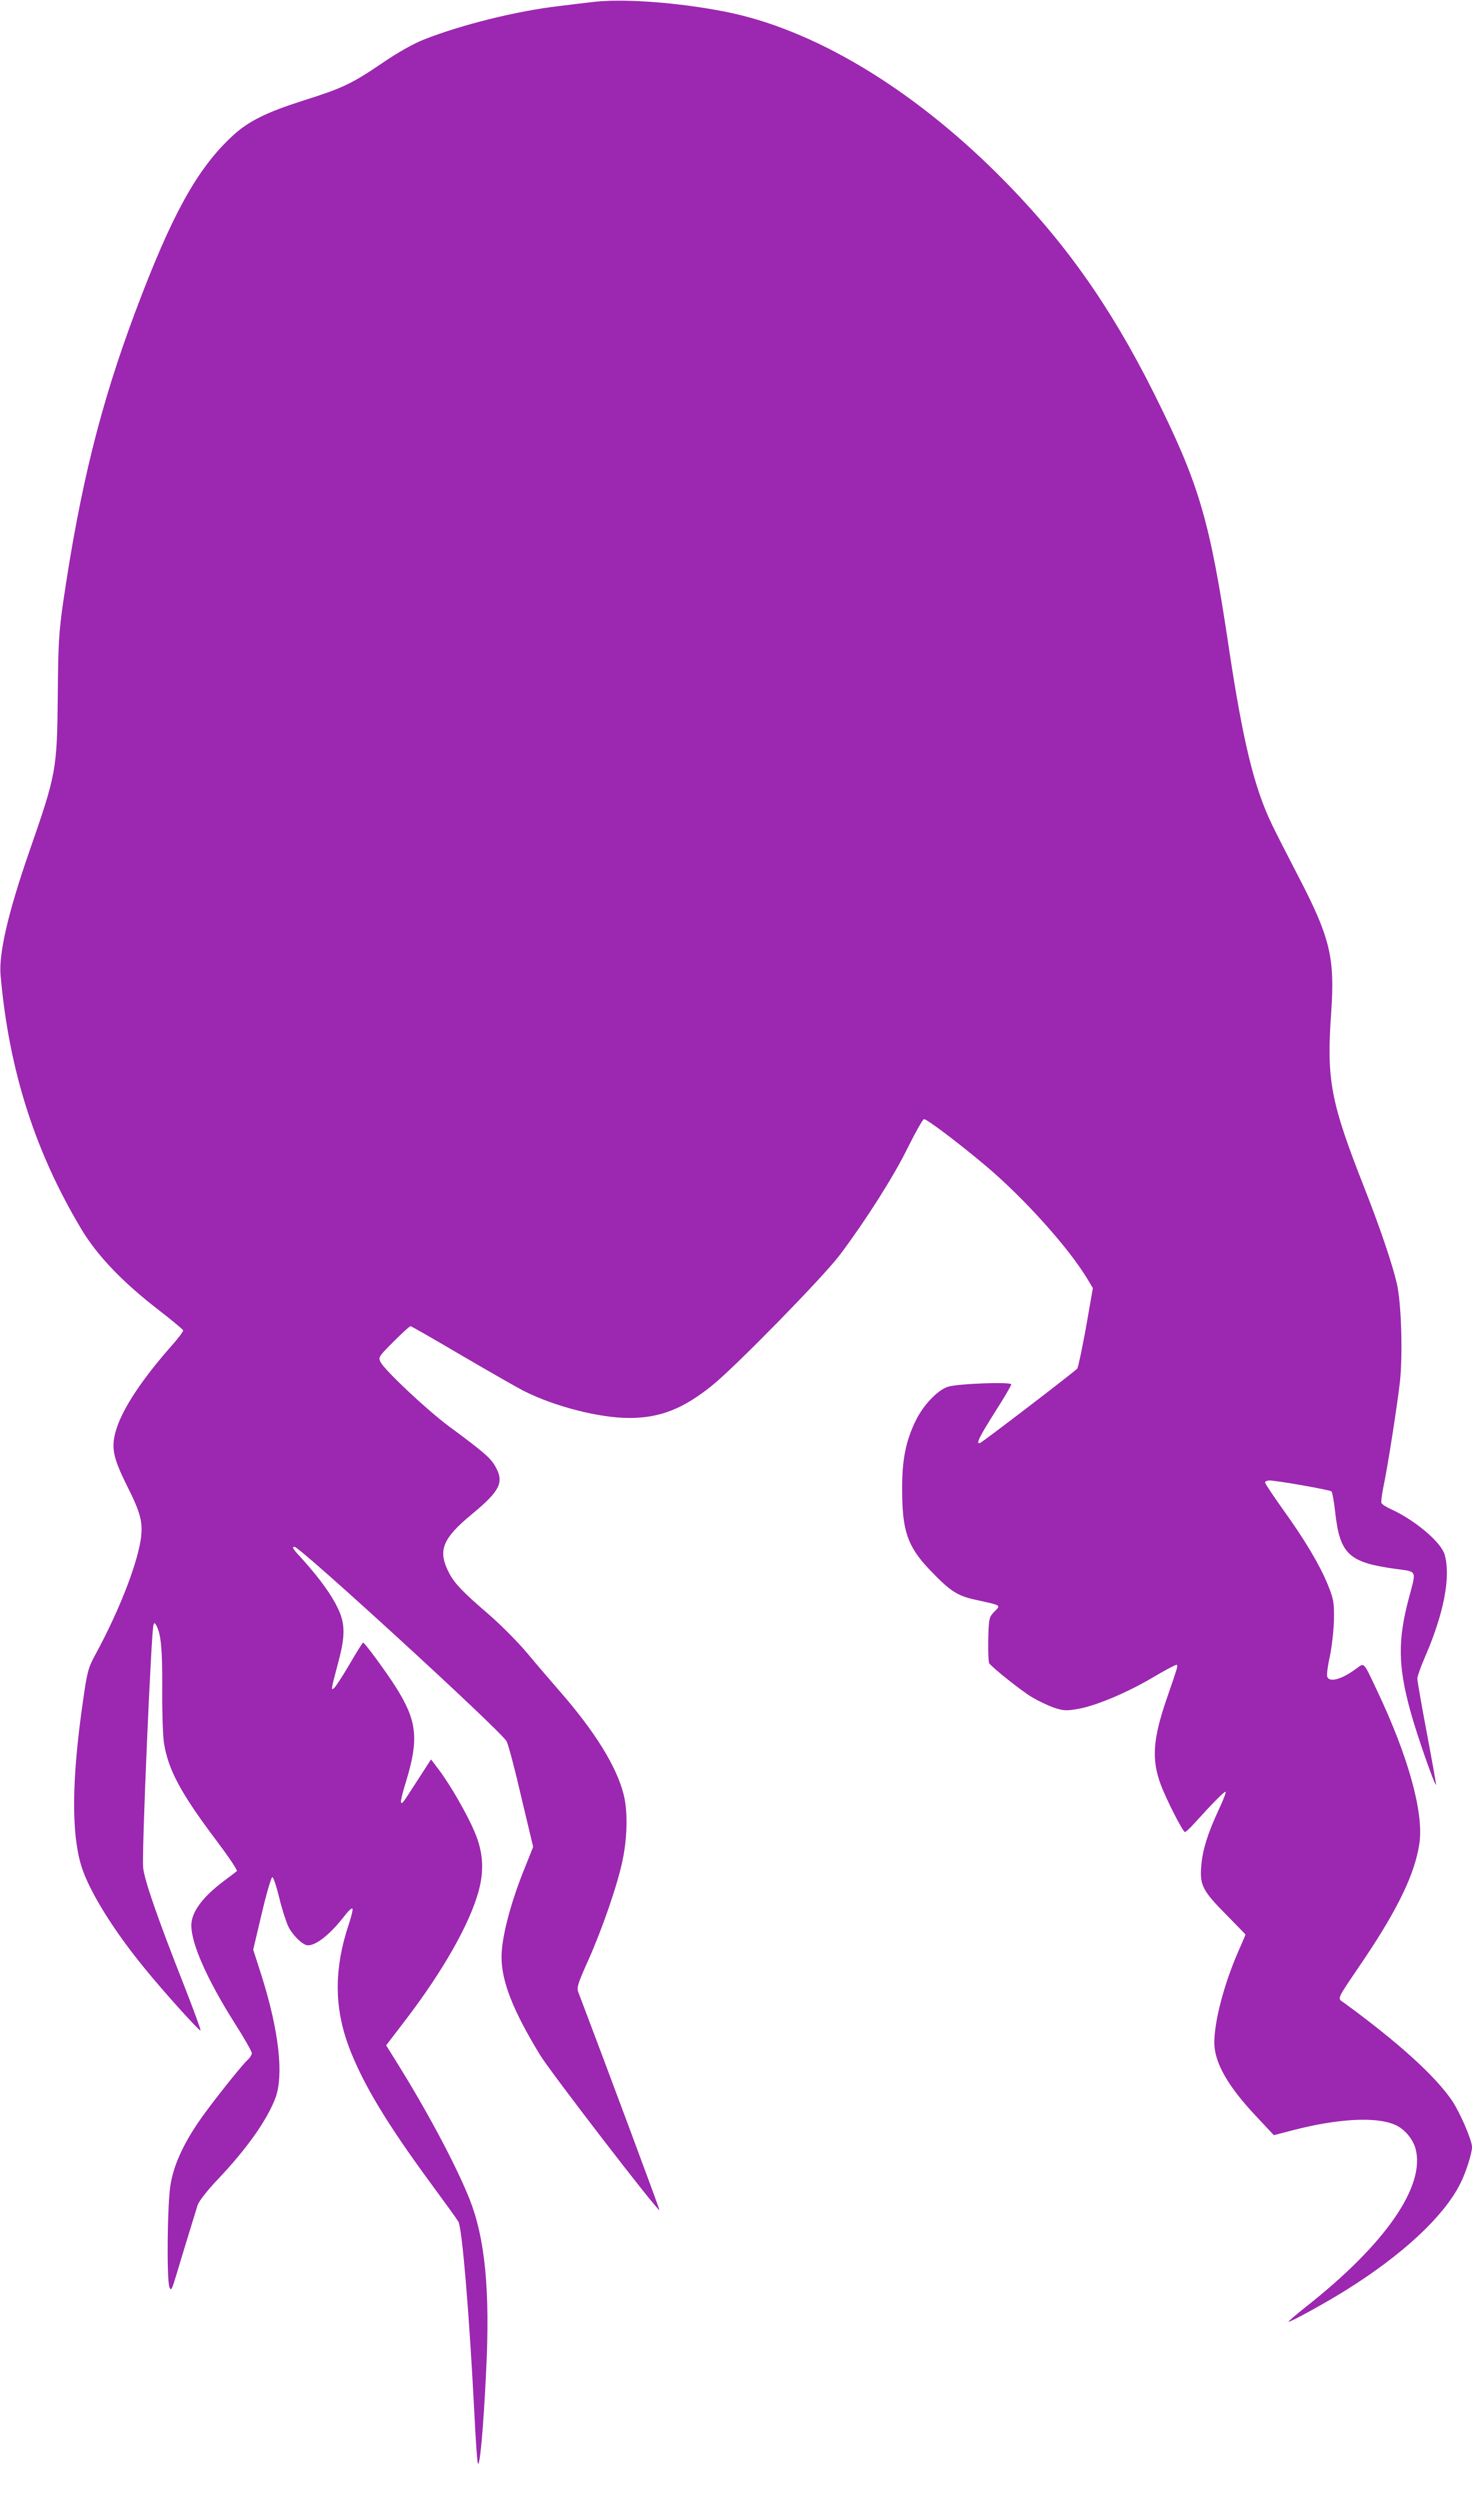
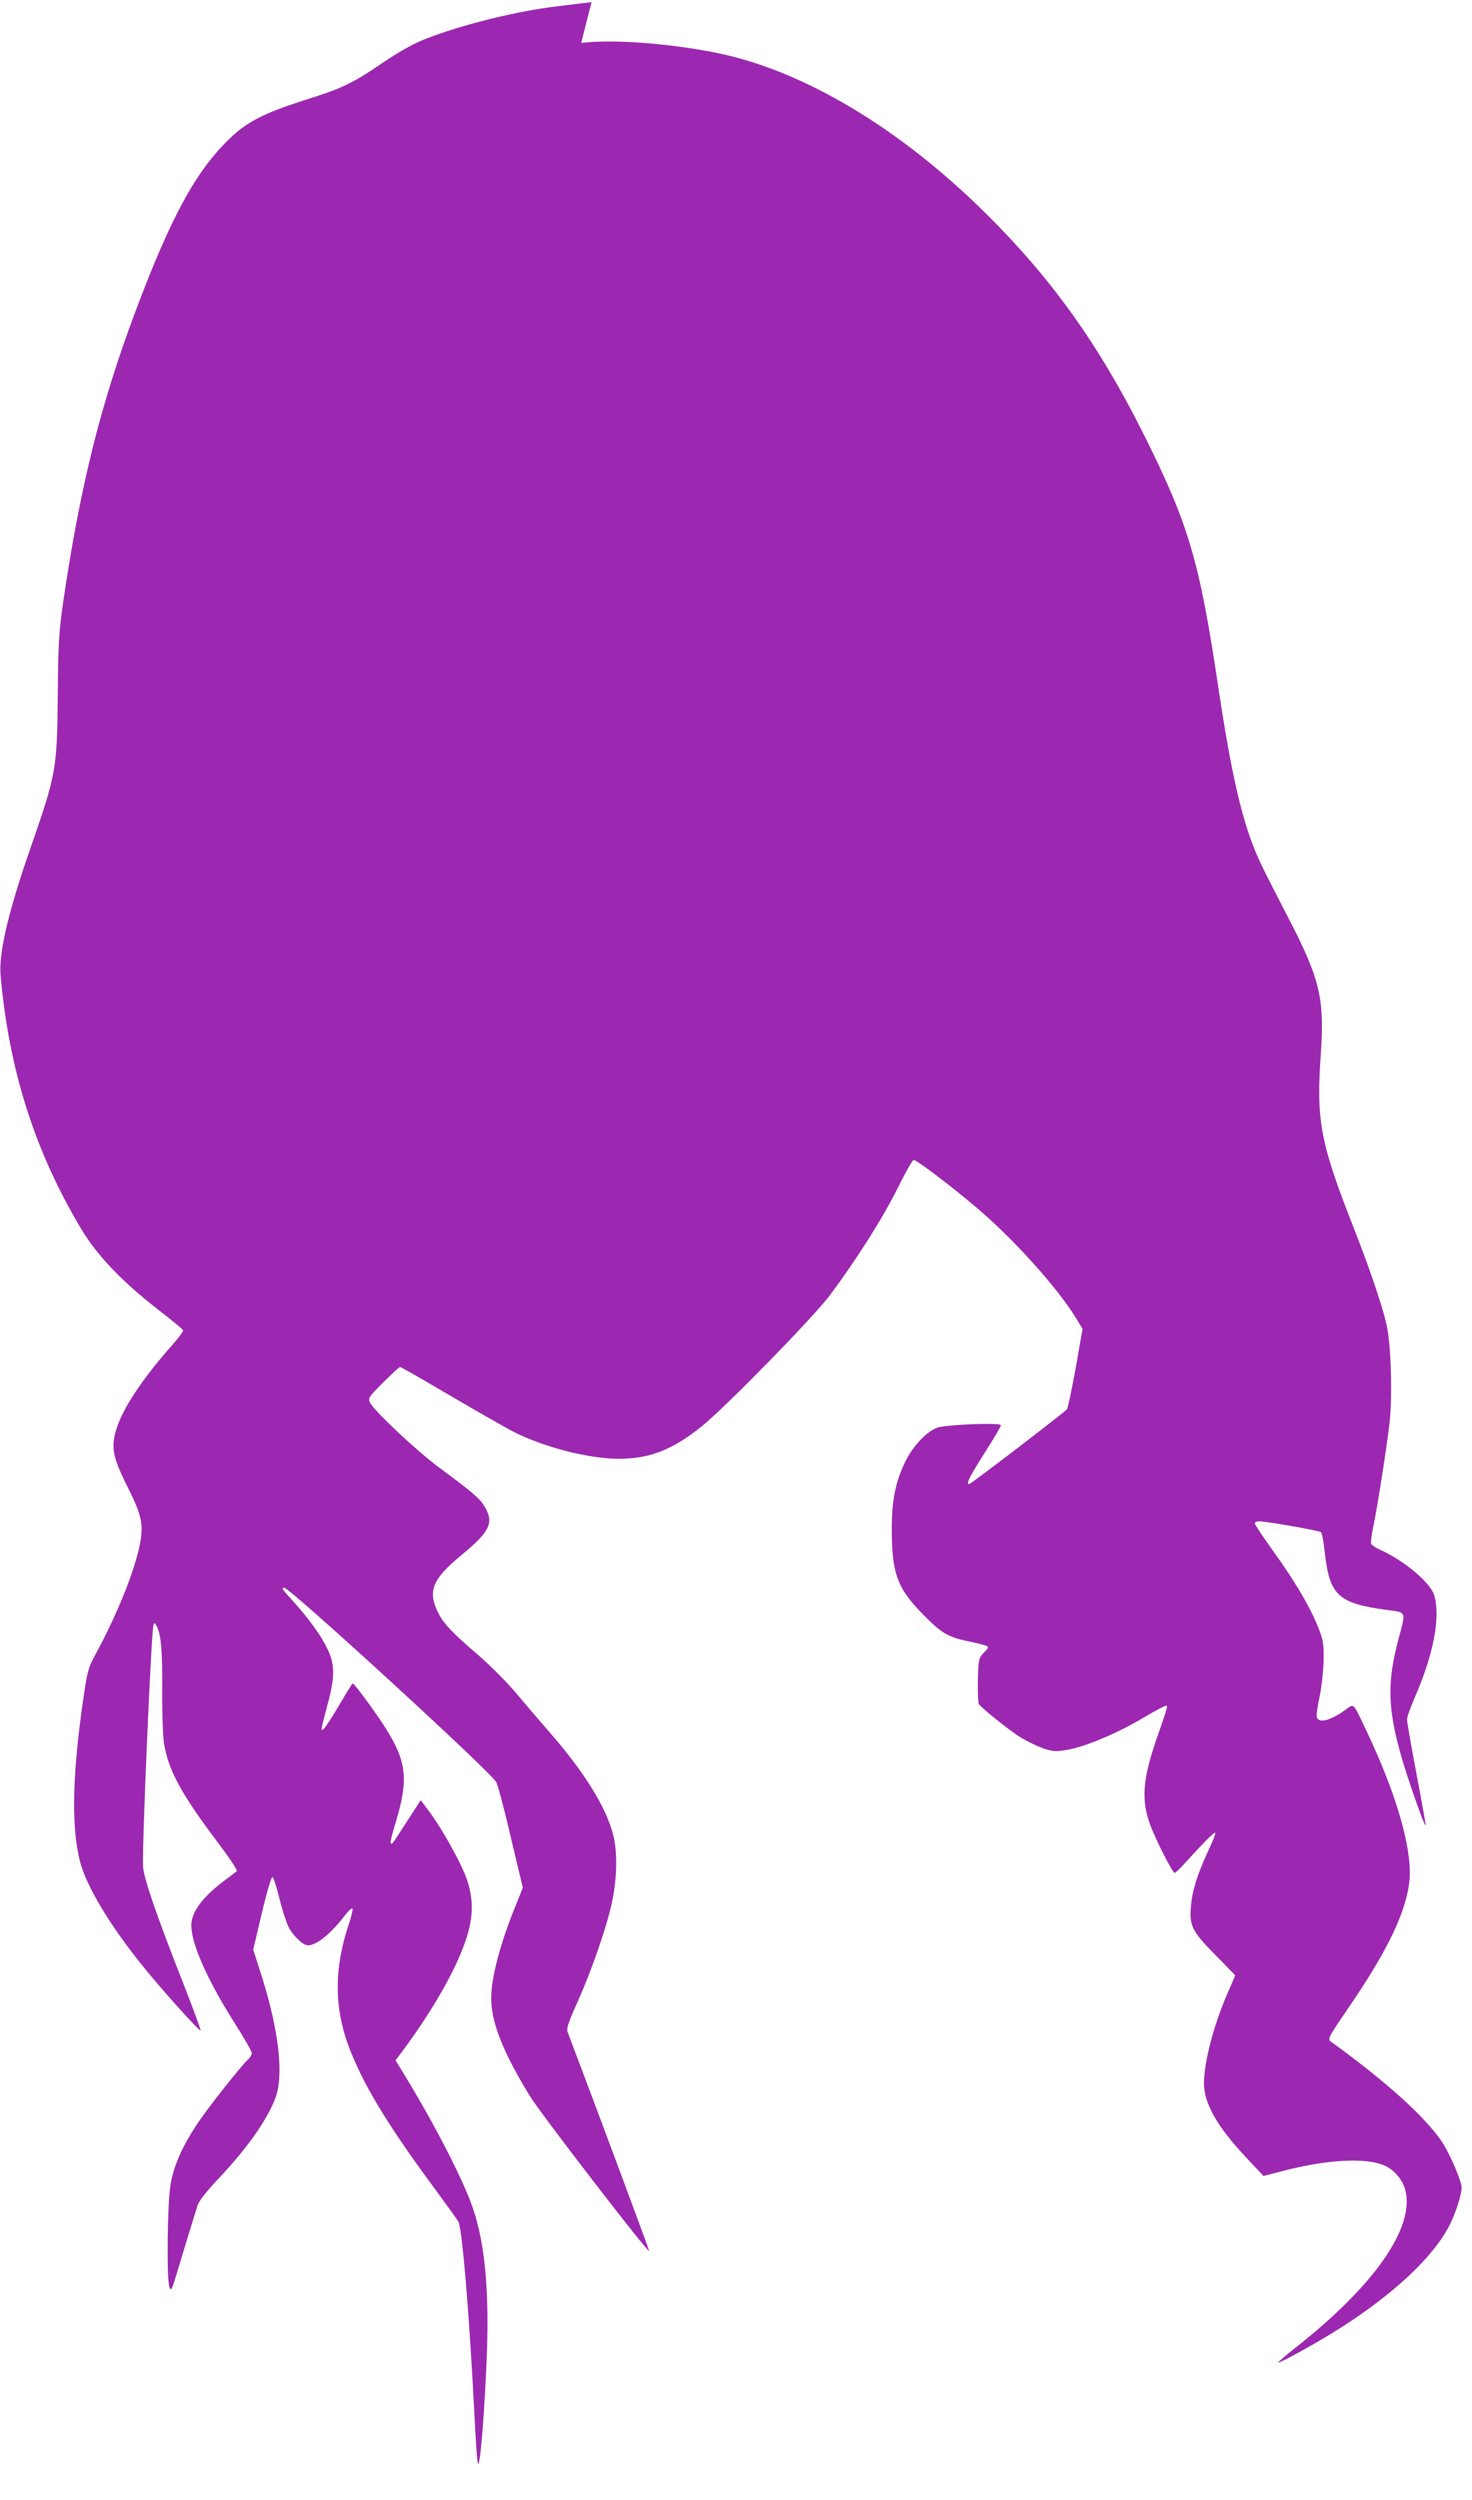
<svg xmlns="http://www.w3.org/2000/svg" version="1.0" width="754pt" height="1280pt" viewBox="0 0 754 1280" preserveAspectRatio="xMidYMid meet">
  <g transform="translate(0,1280) scale(0.1,-0.1)" fill="#9c27b0" stroke="none">
-     <path d="M3030 12789 c-36 -4 -110 -13 -165 -20 -213 -24 -504 -96 -695 -172 -53 -21 -135 -67 -215 -122 -153 -104 -204 -128 -402 -190 -188 -60 -279 -105 -359 -178 -183 -168 -314 -404 -503 -909 -177 -473 -280 -888 -367 -1478 -22 -153 -26 -214 -28 -480 -4 -384 -7 -400 -146 -800 -108 -311 -157 -522 -147 -634 43 -486 176 -902 413 -1298 81 -136 212 -273 399 -417 66 -51 121 -97 123 -102 2 -5 -27 -44 -65 -86 -144 -164 -239 -307 -274 -411 -32 -97 -24 -147 50 -296 74 -147 85 -193 71 -284 -22 -133 -111 -361 -228 -577 -41 -75 -45 -91 -67 -245 -58 -399 -60 -679 -8 -845 40 -128 164 -328 324 -523 99 -122 281 -323 286 -318 3 3 -36 107 -85 233 -135 342 -204 541 -209 603 -7 81 42 1207 53 1240 5 13 6 13 14 -1 25 -44 32 -125 31 -324 -1 -118 3 -241 9 -280 22 -137 86 -256 268 -498 62 -82 110 -153 105 -157 -4 -4 -35 -27 -68 -52 -109 -82 -165 -159 -165 -226 0 -94 81 -277 220 -497 50 -78 90 -149 90 -157 0 -8 -9 -23 -21 -34 -34 -31 -202 -243 -258 -327 -76 -114 -120 -212 -137 -309 -17 -93 -21 -488 -6 -529 8 -21 13 -11 36 66 36 121 95 312 108 354 6 20 48 74 102 131 151 159 254 305 297 419 43 117 18 343 -71 625 l-43 134 44 186 c24 103 49 186 54 185 6 -1 22 -50 36 -108 14 -59 36 -125 47 -147 23 -45 74 -94 99 -94 45 0 118 59 195 160 15 19 30 32 33 28 4 -3 -5 -40 -19 -82 -75 -225 -75 -423 1 -626 72 -190 195 -394 428 -710 67 -91 127 -174 133 -185 20 -39 56 -476 82 -985 6 -124 14 -236 17 -250 10 -37 29 175 43 467 21 414 -5 683 -85 884 -69 173 -217 451 -379 710 l-48 77 101 132 c191 250 326 489 372 655 30 109 24 203 -20 306 -37 88 -124 240 -183 318 l-40 53 -70 -108 c-81 -125 -76 -119 -84 -112 -3 3 8 50 25 104 68 222 58 314 -54 490 -47 74 -157 224 -165 224 -3 0 -34 -50 -69 -110 -35 -60 -71 -115 -79 -122 -18 -15 -18 -16 22 136 35 131 34 194 -3 271 -32 68 -92 151 -174 243 -59 64 -64 72 -48 72 28 0 1048 -934 1085 -994 8 -11 42 -138 75 -282 l62 -260 -52 -130 c-67 -170 -110 -337 -110 -434 0 -124 58 -273 197 -501 52 -86 604 -803 612 -795 2 3 -275 746 -416 1117 -9 21 -1 46 48 155 75 167 155 399 180 524 24 118 26 250 4 334 -36 142 -147 321 -326 526 -41 47 -115 133 -165 193 -49 59 -139 149 -199 201 -134 115 -176 159 -204 213 -59 114 -35 175 119 302 144 119 165 163 117 245 -25 43 -59 72 -236 203 -111 82 -326 284 -350 328 -13 25 -12 28 65 105 44 44 83 80 88 80 4 0 121 -67 260 -149 139 -81 285 -165 325 -185 156 -78 383 -136 535 -136 158 0 276 47 423 165 121 97 570 556 656 670 134 178 279 407 350 553 39 78 75 142 81 142 16 0 177 -122 314 -237 195 -164 424 -418 521 -578 l30 -50 -35 -200 c-20 -110 -40 -205 -45 -212 -11 -14 -485 -377 -498 -381 -23 -8 -5 29 75 156 47 73 85 138 85 144 0 14 -273 4 -324 -12 -52 -16 -127 -94 -165 -173 -51 -103 -71 -203 -70 -352 0 -212 27 -291 138 -409 109 -114 143 -136 239 -157 135 -30 129 -26 95 -61 -27 -28 -28 -34 -31 -141 -1 -62 1 -117 5 -123 19 -25 166 -142 218 -173 32 -19 82 -43 113 -54 48 -16 64 -17 122 -7 94 16 259 86 391 165 61 36 114 64 117 61 6 -6 4 -12 -52 -174 -71 -207 -78 -311 -30 -440 29 -77 113 -242 124 -242 4 0 27 21 50 47 96 106 153 163 158 159 3 -3 -13 -45 -36 -93 -58 -125 -83 -208 -89 -289 -8 -96 8 -126 129 -248 54 -55 98 -100 98 -101 0 -1 -18 -43 -40 -93 -72 -167 -120 -352 -120 -462 1 -102 71 -224 217 -378 l88 -94 100 26 c224 58 417 69 514 30 52 -20 97 -72 112 -126 51 -191 -155 -489 -562 -809 -49 -39 -89 -73 -89 -76 0 -8 183 92 292 160 292 182 504 379 588 547 29 57 60 155 60 187 0 35 -60 174 -101 236 -85 126 -275 299 -555 503 -35 26 -45 4 108 230 170 254 255 431 278 582 25 158 -56 450 -219 792 -68 144 -62 137 -102 108 -76 -57 -142 -75 -151 -41 -3 10 4 59 15 108 10 50 19 133 20 185 1 86 -2 103 -31 175 -42 103 -118 231 -232 389 -49 69 -90 130 -90 136 0 5 10 10 23 10 42 -1 309 -48 317 -56 5 -5 13 -52 19 -104 24 -218 69 -260 312 -293 110 -15 104 -4 66 -148 -58 -216 -56 -350 8 -582 32 -117 124 -381 131 -375 1 2 -20 120 -47 263 -27 143 -49 269 -49 281 0 11 18 62 40 112 96 222 132 408 100 522 -18 64 -153 178 -277 234 -23 10 -44 24 -47 31 -2 6 2 41 9 76 24 112 73 430 86 546 15 141 7 403 -16 501 -21 93 -84 281 -167 492 -173 440 -194 549 -169 900 19 277 -6 380 -167 690 -53 102 -114 221 -135 265 -92 189 -149 422 -222 905 -98 659 -152 842 -386 1310 -228 455 -469 792 -804 1124 -445 441 -940 736 -1385 825 -245 49 -536 70 -690 50z" />
+     <path d="M3030 12789 c-36 -4 -110 -13 -165 -20 -213 -24 -504 -96 -695 -172 -53 -21 -135 -67 -215 -122 -153 -104 -204 -128 -402 -190 -188 -60 -279 -105 -359 -178 -183 -168 -314 -404 -503 -909 -177 -473 -280 -888 -367 -1478 -22 -153 -26 -214 -28 -480 -4 -384 -7 -400 -146 -800 -108 -311 -157 -522 -147 -634 43 -486 176 -902 413 -1298 81 -136 212 -273 399 -417 66 -51 121 -97 123 -102 2 -5 -27 -44 -65 -86 -144 -164 -239 -307 -274 -411 -32 -97 -24 -147 50 -296 74 -147 85 -193 71 -284 -22 -133 -111 -361 -228 -577 -41 -75 -45 -91 -67 -245 -58 -399 -60 -679 -8 -845 40 -128 164 -328 324 -523 99 -122 281 -323 286 -318 3 3 -36 107 -85 233 -135 342 -204 541 -209 603 -7 81 42 1207 53 1240 5 13 6 13 14 -1 25 -44 32 -125 31 -324 -1 -118 3 -241 9 -280 22 -137 86 -256 268 -498 62 -82 110 -153 105 -157 -4 -4 -35 -27 -68 -52 -109 -82 -165 -159 -165 -226 0 -94 81 -277 220 -497 50 -78 90 -149 90 -157 0 -8 -9 -23 -21 -34 -34 -31 -202 -243 -258 -327 -76 -114 -120 -212 -137 -309 -17 -93 -21 -488 -6 -529 8 -21 13 -11 36 66 36 121 95 312 108 354 6 20 48 74 102 131 151 159 254 305 297 419 43 117 18 343 -71 625 l-43 134 44 186 c24 103 49 186 54 185 6 -1 22 -50 36 -108 14 -59 36 -125 47 -147 23 -45 74 -94 99 -94 45 0 118 59 195 160 15 19 30 32 33 28 4 -3 -5 -40 -19 -82 -75 -225 -75 -423 1 -626 72 -190 195 -394 428 -710 67 -91 127 -174 133 -185 20 -39 56 -476 82 -985 6 -124 14 -236 17 -250 10 -37 29 175 43 467 21 414 -5 683 -85 884 -69 173 -217 451 -379 710 c191 250 326 489 372 655 30 109 24 203 -20 306 -37 88 -124 240 -183 318 l-40 53 -70 -108 c-81 -125 -76 -119 -84 -112 -3 3 8 50 25 104 68 222 58 314 -54 490 -47 74 -157 224 -165 224 -3 0 -34 -50 -69 -110 -35 -60 -71 -115 -79 -122 -18 -15 -18 -16 22 136 35 131 34 194 -3 271 -32 68 -92 151 -174 243 -59 64 -64 72 -48 72 28 0 1048 -934 1085 -994 8 -11 42 -138 75 -282 l62 -260 -52 -130 c-67 -170 -110 -337 -110 -434 0 -124 58 -273 197 -501 52 -86 604 -803 612 -795 2 3 -275 746 -416 1117 -9 21 -1 46 48 155 75 167 155 399 180 524 24 118 26 250 4 334 -36 142 -147 321 -326 526 -41 47 -115 133 -165 193 -49 59 -139 149 -199 201 -134 115 -176 159 -204 213 -59 114 -35 175 119 302 144 119 165 163 117 245 -25 43 -59 72 -236 203 -111 82 -326 284 -350 328 -13 25 -12 28 65 105 44 44 83 80 88 80 4 0 121 -67 260 -149 139 -81 285 -165 325 -185 156 -78 383 -136 535 -136 158 0 276 47 423 165 121 97 570 556 656 670 134 178 279 407 350 553 39 78 75 142 81 142 16 0 177 -122 314 -237 195 -164 424 -418 521 -578 l30 -50 -35 -200 c-20 -110 -40 -205 -45 -212 -11 -14 -485 -377 -498 -381 -23 -8 -5 29 75 156 47 73 85 138 85 144 0 14 -273 4 -324 -12 -52 -16 -127 -94 -165 -173 -51 -103 -71 -203 -70 -352 0 -212 27 -291 138 -409 109 -114 143 -136 239 -157 135 -30 129 -26 95 -61 -27 -28 -28 -34 -31 -141 -1 -62 1 -117 5 -123 19 -25 166 -142 218 -173 32 -19 82 -43 113 -54 48 -16 64 -17 122 -7 94 16 259 86 391 165 61 36 114 64 117 61 6 -6 4 -12 -52 -174 -71 -207 -78 -311 -30 -440 29 -77 113 -242 124 -242 4 0 27 21 50 47 96 106 153 163 158 159 3 -3 -13 -45 -36 -93 -58 -125 -83 -208 -89 -289 -8 -96 8 -126 129 -248 54 -55 98 -100 98 -101 0 -1 -18 -43 -40 -93 -72 -167 -120 -352 -120 -462 1 -102 71 -224 217 -378 l88 -94 100 26 c224 58 417 69 514 30 52 -20 97 -72 112 -126 51 -191 -155 -489 -562 -809 -49 -39 -89 -73 -89 -76 0 -8 183 92 292 160 292 182 504 379 588 547 29 57 60 155 60 187 0 35 -60 174 -101 236 -85 126 -275 299 -555 503 -35 26 -45 4 108 230 170 254 255 431 278 582 25 158 -56 450 -219 792 -68 144 -62 137 -102 108 -76 -57 -142 -75 -151 -41 -3 10 4 59 15 108 10 50 19 133 20 185 1 86 -2 103 -31 175 -42 103 -118 231 -232 389 -49 69 -90 130 -90 136 0 5 10 10 23 10 42 -1 309 -48 317 -56 5 -5 13 -52 19 -104 24 -218 69 -260 312 -293 110 -15 104 -4 66 -148 -58 -216 -56 -350 8 -582 32 -117 124 -381 131 -375 1 2 -20 120 -47 263 -27 143 -49 269 -49 281 0 11 18 62 40 112 96 222 132 408 100 522 -18 64 -153 178 -277 234 -23 10 -44 24 -47 31 -2 6 2 41 9 76 24 112 73 430 86 546 15 141 7 403 -16 501 -21 93 -84 281 -167 492 -173 440 -194 549 -169 900 19 277 -6 380 -167 690 -53 102 -114 221 -135 265 -92 189 -149 422 -222 905 -98 659 -152 842 -386 1310 -228 455 -469 792 -804 1124 -445 441 -940 736 -1385 825 -245 49 -536 70 -690 50z" />
  </g>
</svg>